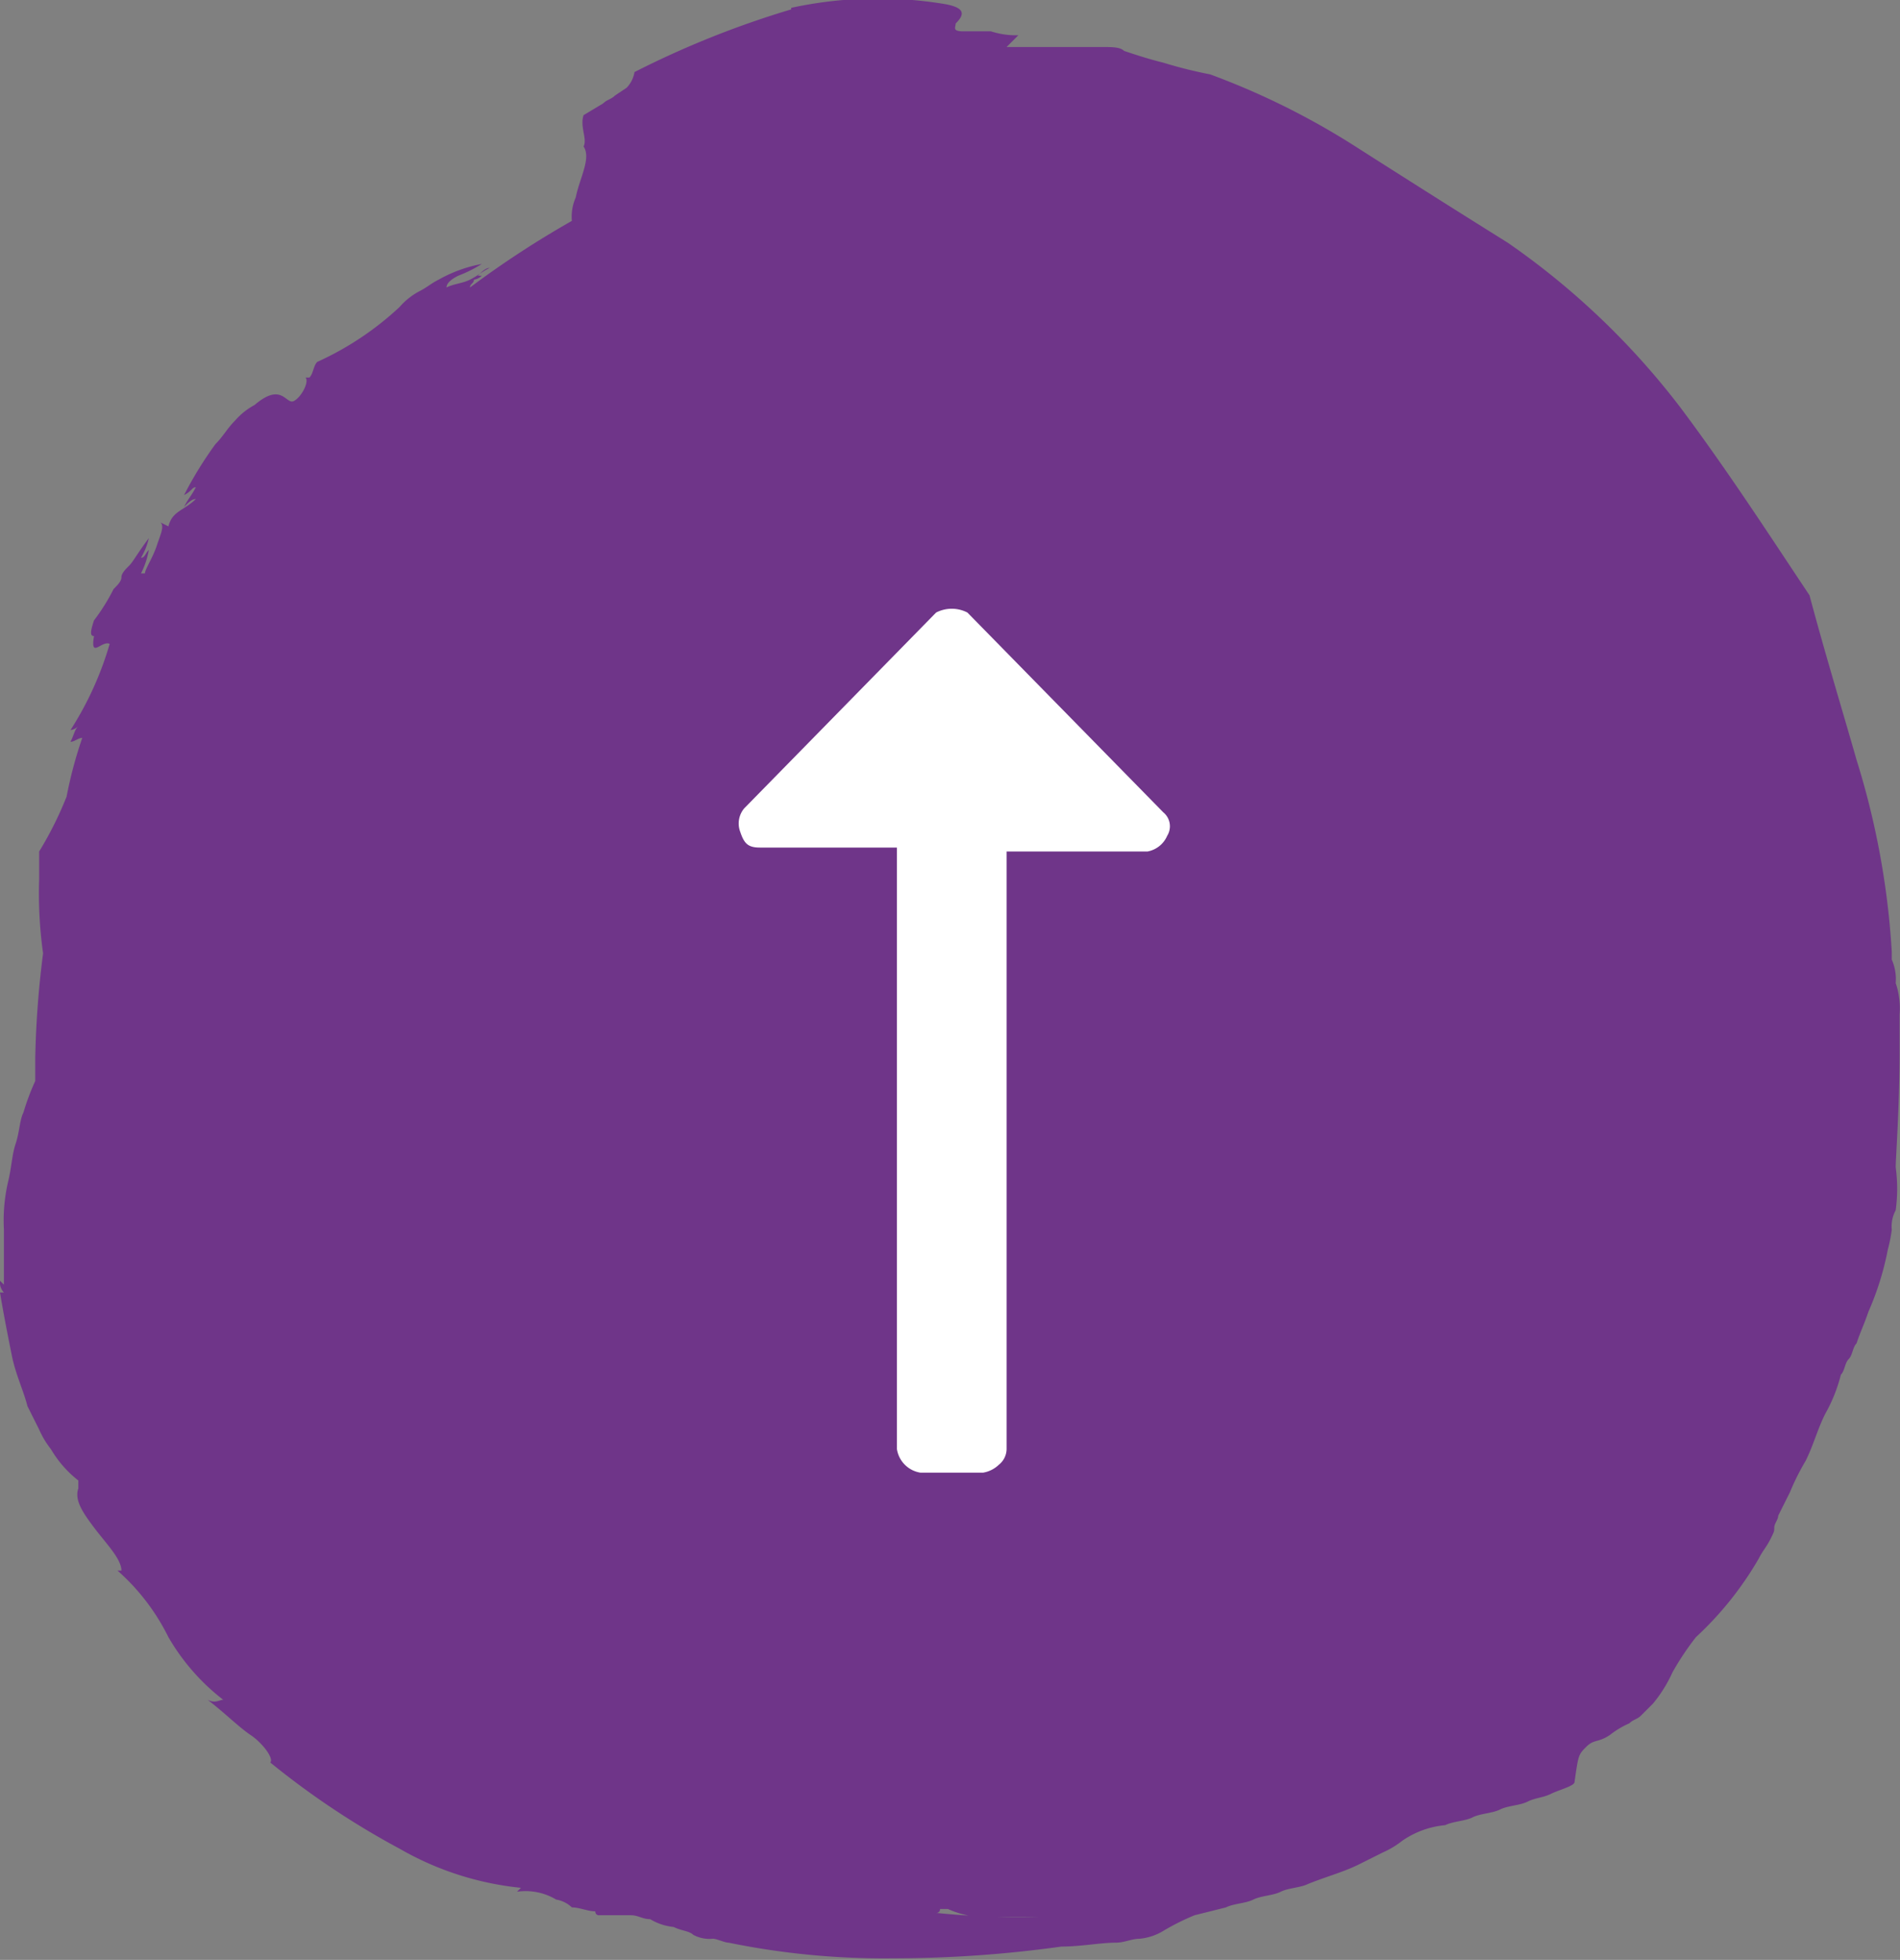
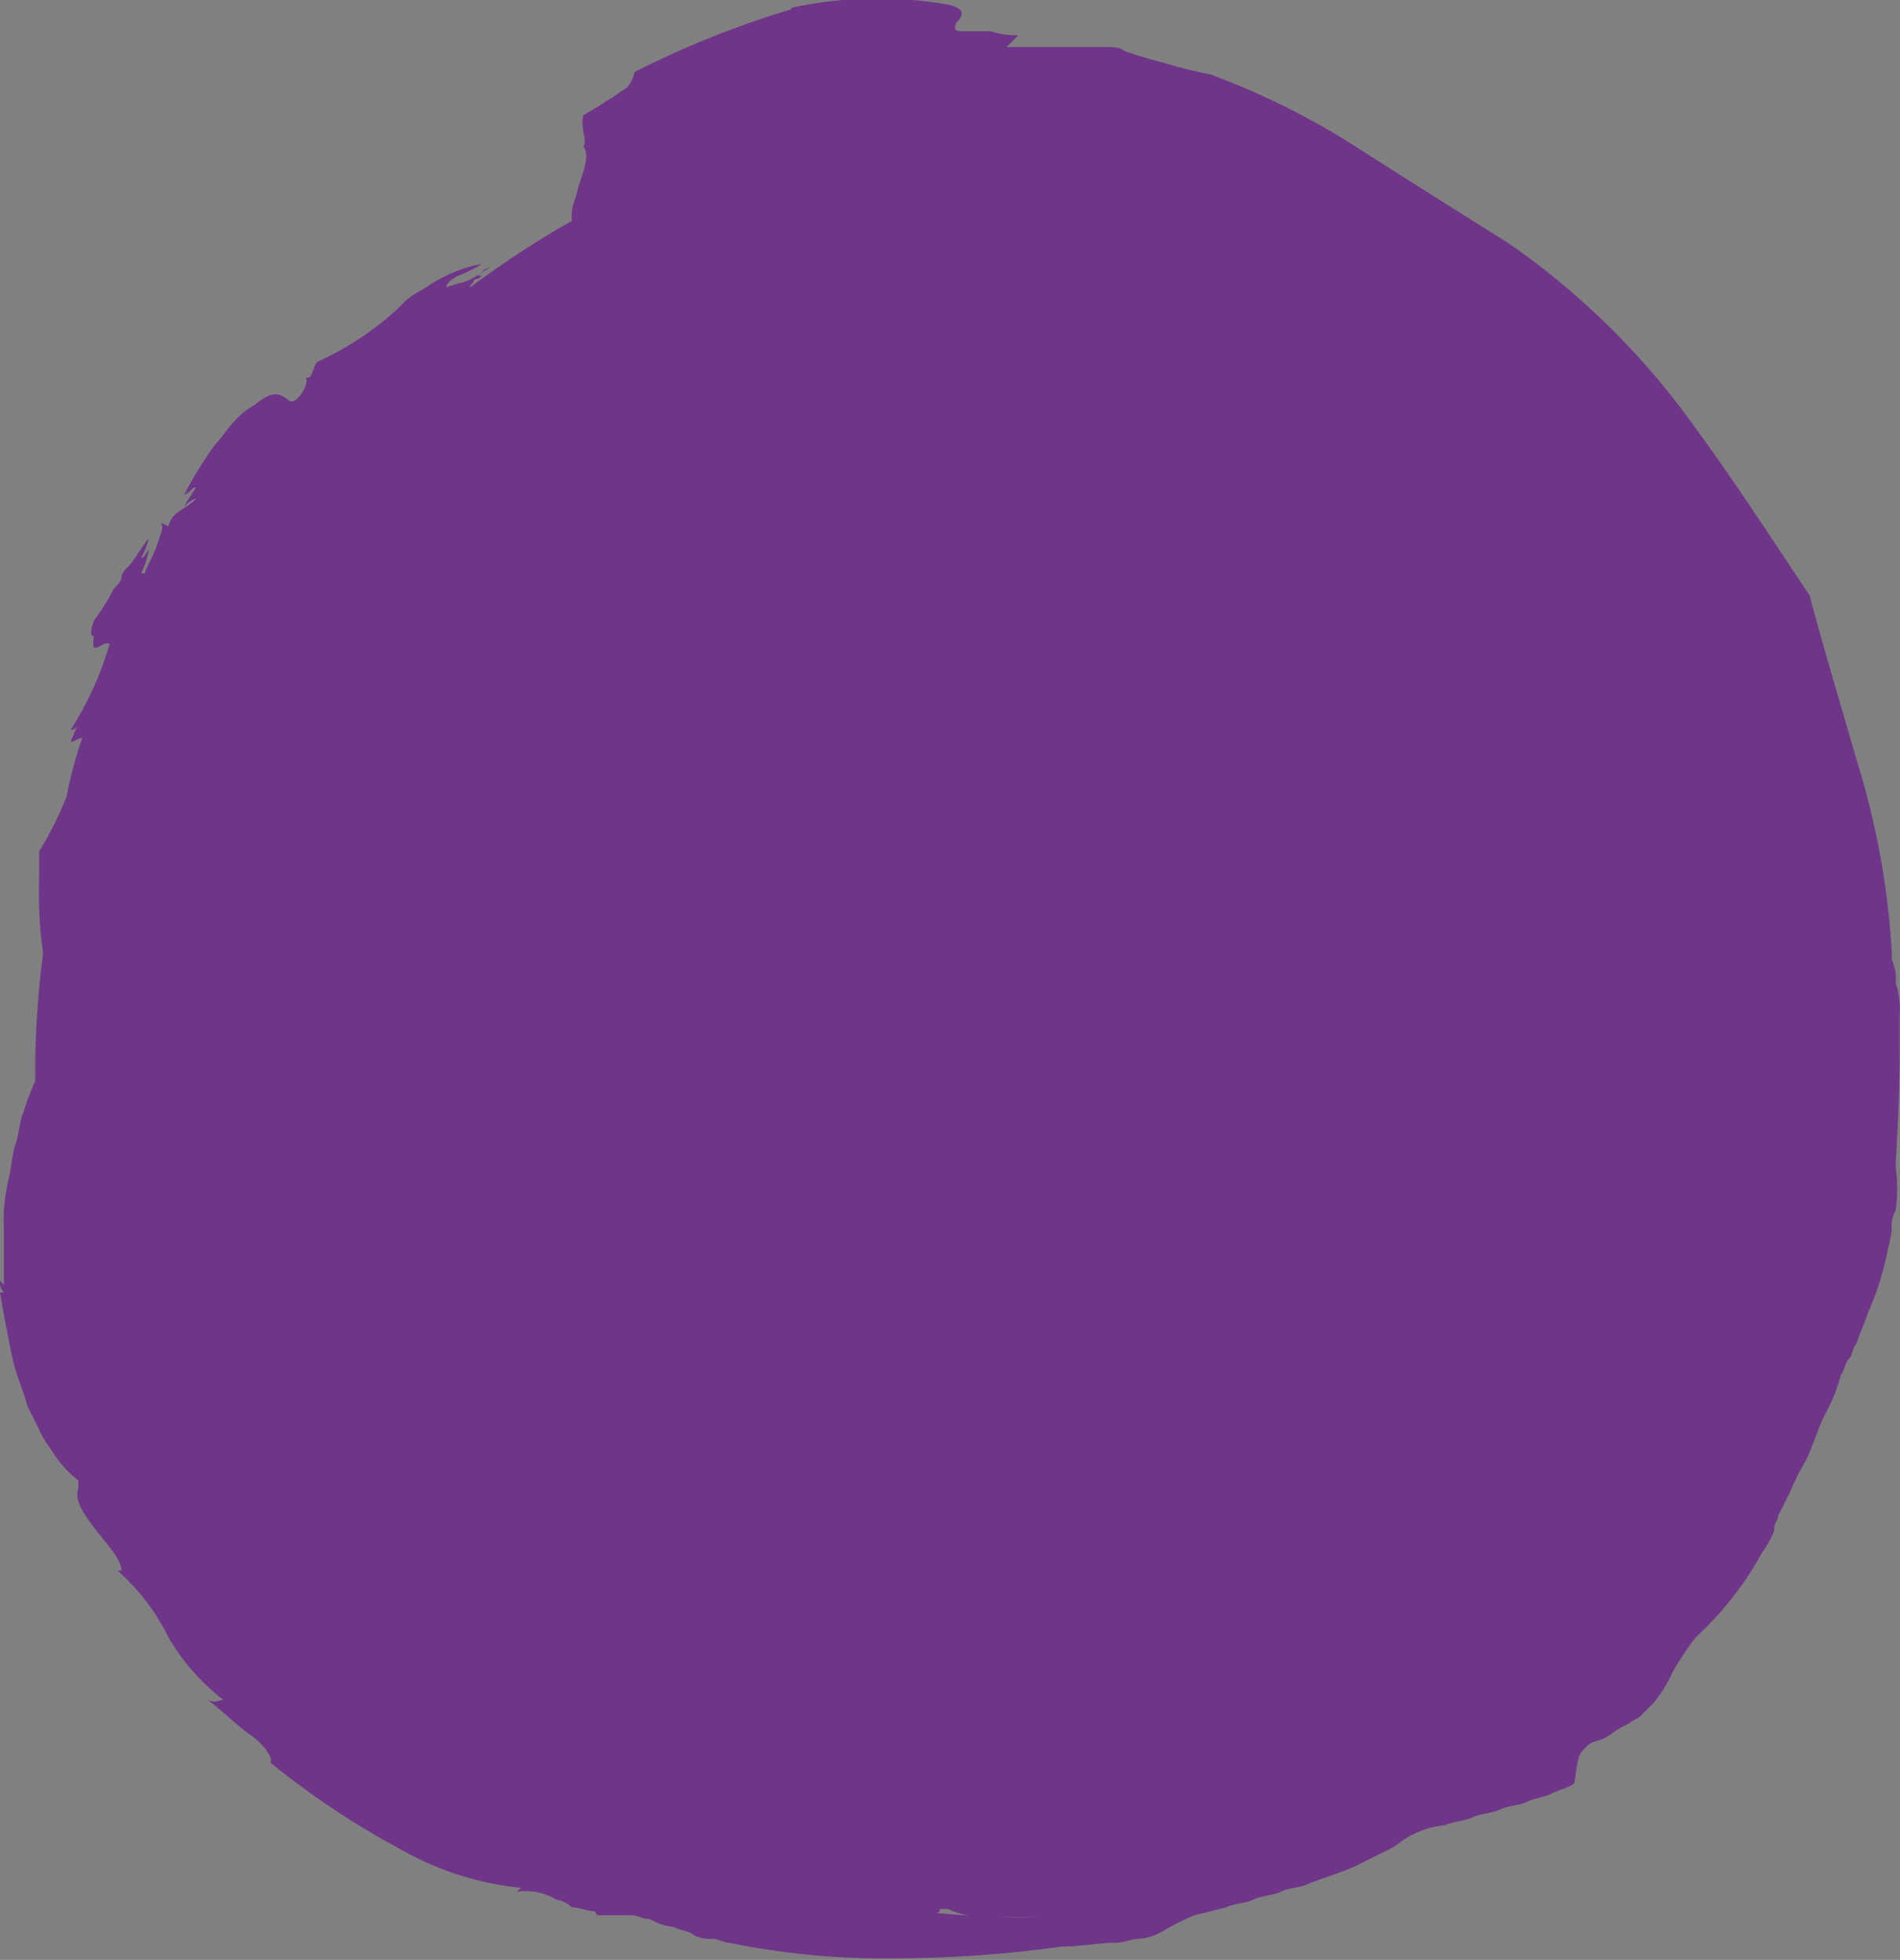
<svg xmlns="http://www.w3.org/2000/svg" id="Laag_1" data-name="Laag 1" viewBox="0 0 48.51 50.04">
  <rect x="0" y="0" width="48.51" height="50.04" fill="#808080" stroke="none" />
  <defs>
    <style>.cls-1{fill:#6f3589;}.cls-2{fill:#fff;}</style>
  </defs>
  <title>button-backtotop-5</title>
  <g id="Group-11">
    <g id="buttons_arrows_right-kleur-3" data-name="buttons arrows right-kleur-3">
      <path id="Fill-1" class="cls-1" d="M25.4,48.94h1.1a20.48,20.48,0,0,1-2.6-.1.09.09,0,0,0,.1-.1h.2a2.37,2.37,0,0,0,1.2.2M20.2.24a23.85,23.85,0,0,0-4,1.6.76.76,0,0,1-.2.4l-.3.2c-.1.1-.2.1-.3.2l-.5.3c-.1.3.1.6,0,.8.2.3-.1.8-.2,1.3a1.23,1.23,0,0,0-.1.6h0A24.7,24.7,0,0,0,12,7.34c0-.1.1-.1.1-.2a.35.35,0,0,0,.2-.1h-.1c.1-.1.2-.2.3-.2-.2.1-.3.2-.5.3s-.4.1-.6.2q0-.15.3-.3a3.36,3.36,0,0,0,.6-.3,3.54,3.54,0,0,0-1.1.4c-.2.1-.3.2-.5.3a1.76,1.76,0,0,0-.5.4,7.78,7.78,0,0,1-2.1,1.4c-.1.1-.1.3-.2.4H7.8c.1.1-.1.5-.3.6s-.3-.5-1,.1a1.76,1.76,0,0,0-.5.4c-.2.2-.3.4-.5.6a9.65,9.65,0,0,0-.8,1.3c.2-.1.2-.2.3-.2-.1.2-.2.3-.3.5.1-.1.2-.2.3-.2-.3.3-.6.3-.7.7l-.2-.1c.1.1,0,.3-.1.6s-.3.6-.3.7H3.6a2.12,2.12,0,0,0,.2-.6c-.1.1-.1.2-.2.2a1.69,1.69,0,0,0,.2-.5c-.3.4-.4.6-.5.7s-.2.2-.2.3-.1.2-.2.3a5.1,5.1,0,0,1-.5.8c-.1.3-.1.4,0,.4-.1.6.2.1.4.2a8.41,8.41,0,0,1-1,2.2.35.35,0,0,0,.2-.1c-.1.1-.1.2-.2.4.1,0,.2-.1.3-.1a11.05,11.05,0,0,0-.4,1.5,9.15,9.15,0,0,1-.7,1.4v.7a11,11,0,0,0,.1,1.9A24.52,24.52,0,0,0,.9,27v.6a6,6,0,0,0-.3.8c-.1.2-.1.5-.2.8s-.1.6-.2,1a4.4,4.4,0,0,0-.1,1.2v1.4l-.1-.1a.37.37,0,0,0,.1.3H0c.1.6.2,1.1.3,1.6s.3.9.4,1.3l.3.6a2.29,2.29,0,0,0,.3.5,2.83,2.83,0,0,0,.7.8V38c-.1.3.1.6.4,1s.7.8.7,1.1H3a5.54,5.54,0,0,1,1.3,1.7,5.5,5.5,0,0,0,1.4,1.6c-.1,0-.2.1-.4,0,.4.3.8.7,1.1.9s.6.6.5.7a20.82,20.82,0,0,0,3.3,2.2,7.75,7.75,0,0,0,3.1,1l-.1.1a1.52,1.52,0,0,1,1,.2.76.76,0,0,1,.4.2c.2,0,.4.1.6.1a.09.09,0,0,0,.1.1h.8c.2,0,.3.1.5.1a1.42,1.42,0,0,0,.6.2c.2.1.4.1.5.2a.87.87,0,0,0,.5.1c.1,0,.3.1.4.1a19.74,19.74,0,0,0,4.2.4,31,31,0,0,0,4.3-.3c.5,0,1-.1,1.4-.1.2,0,.4-.1.6-.1a1.42,1.42,0,0,0,.6-.2,6,6,0,0,1,.8-.4l.4-.1.4-.1c.2-.1.5-.1.7-.2s.5-.1.7-.2.5-.1.7-.2c.5-.2.9-.3,1.3-.5l.6-.3a2.29,2.29,0,0,0,.5-.3,2.29,2.29,0,0,1,1.1-.4c.2-.1.5-.1.7-.2s.5-.1.7-.2.5-.1.7-.2.4-.1.6-.2.6-.2.6-.3c.1-.7.1-.7.3-.9s.3-.1.6-.3a2.29,2.29,0,0,1,.5-.3c.1-.1.2-.1.3-.2l.3-.3a3.47,3.47,0,0,0,.5-.8,7,7,0,0,1,.6-.9,8.59,8.59,0,0,0,1.6-2c.1-.2.2-.3.3-.5s.1-.2.1-.3.1-.2.1-.3l.3-.6a6,6,0,0,1,.4-.8c.2-.4.3-.8.5-1.2a4,4,0,0,0,.4-1c.1-.1.1-.3.2-.4s.1-.3.2-.4c.1-.3.2-.5.3-.8a7.43,7.43,0,0,0,.5-1.6,4,4,0,0,0,.1-.5.87.87,0,0,1,.1-.5,4.05,4.05,0,0,0,0-1.1c0-.2.1-1.6.1-2.9v-1a2,2,0,0,0-.1-.8,1.23,1.23,0,0,0-.1-.6v-.2a20.45,20.45,0,0,0-.9-4.9c-.4-1.4-.8-2.7-1.2-4.2-1-1.5-2.1-3.2-3.3-4.8a19.49,19.49,0,0,0-4.4-4.2c-1.6-1-2.7-1.7-3.8-2.4a19.28,19.28,0,0,0-3.8-1.9,11.69,11.69,0,0,1-1.2-.3c-.4-.1-.7-.2-1-.3-.1-.1-.3-.1-.6-.1H25.7l.3-.3a2.08,2.08,0,0,1-.7-.1h-.7c-.3,0-.2-.1-.2-.2.2-.2.3-.4-.3-.5a10.44,10.44,0,0,0-3.9.1" transform="translate(0 0)" />
-       <path id="_" data-name=" " class="cls-2" d="M29.7,20.74a.46.46,0,0,1,.1.6.68.68,0,0,1-.5.4H25.7V37a.52.52,0,0,1-.2.4.76.76,0,0,1-.4.2H23.5a.72.72,0,0,1-.6-.6V21.64H19.4c-.3,0-.4-.1-.5-.4a.6.6,0,0,1,.1-.6l4.9-5a.87.87,0,0,1,.8,0Z" transform="translate(0 0)" />
    </g>
  </g>
</svg>